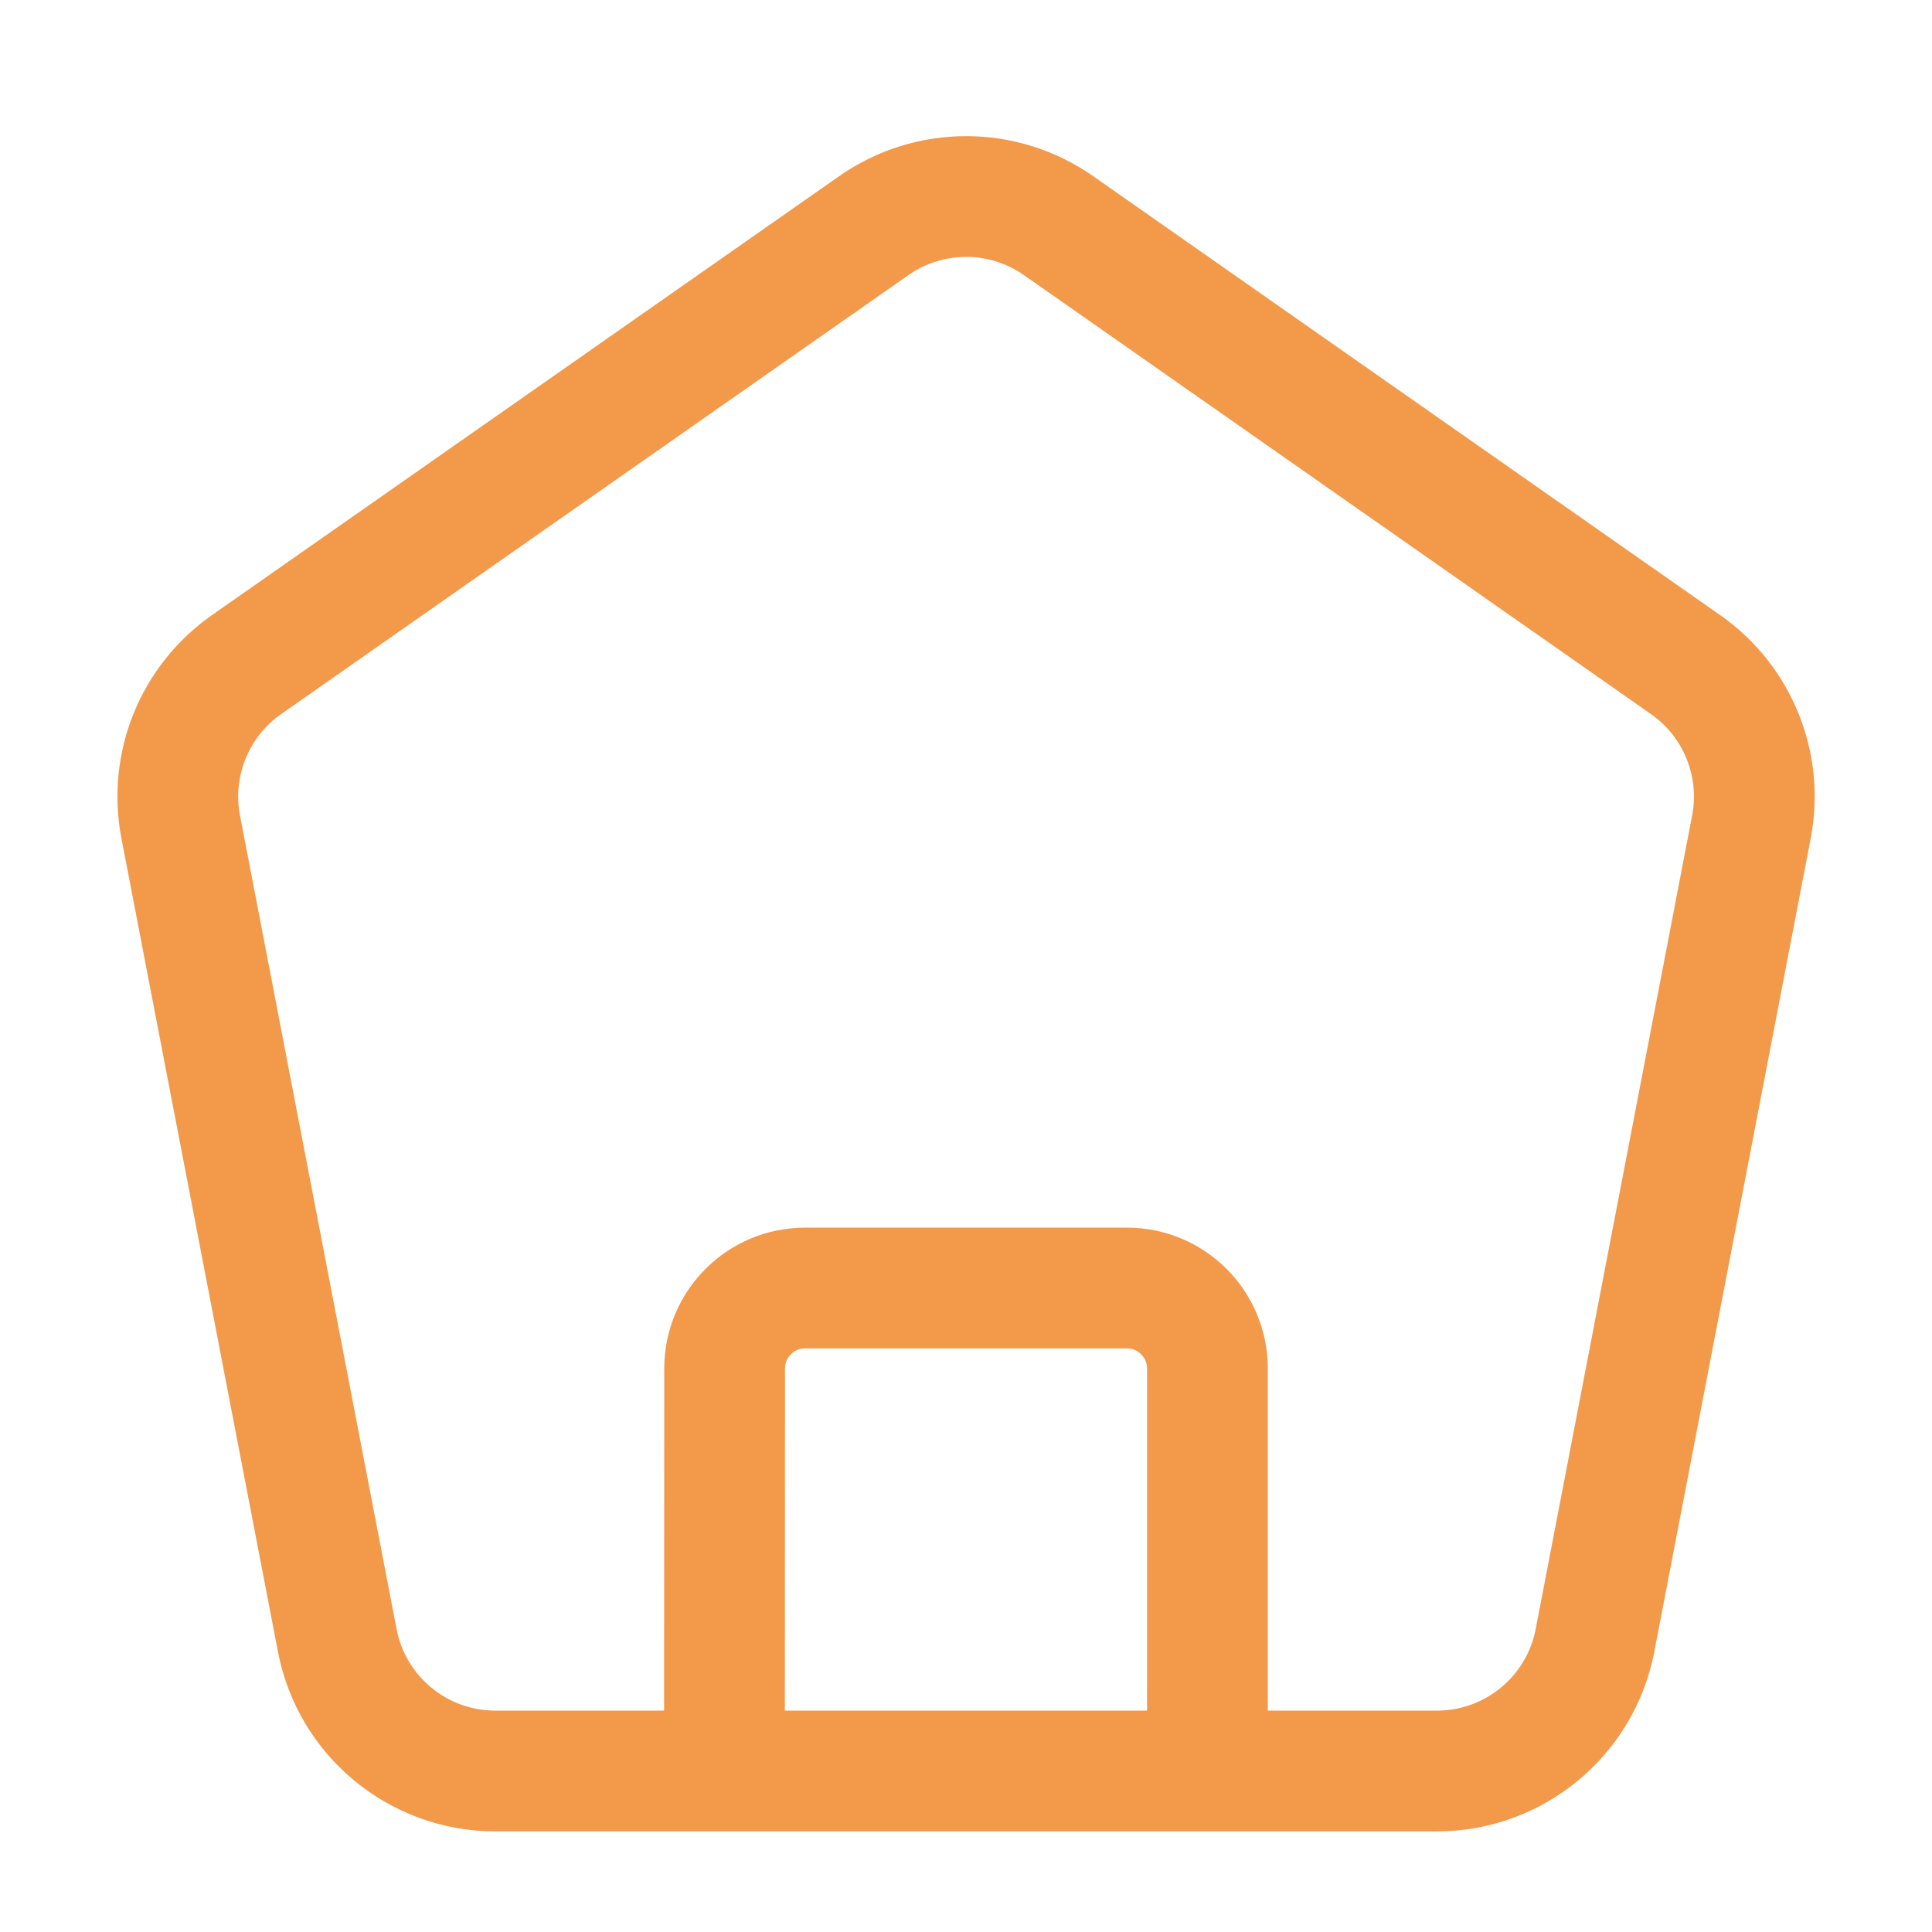
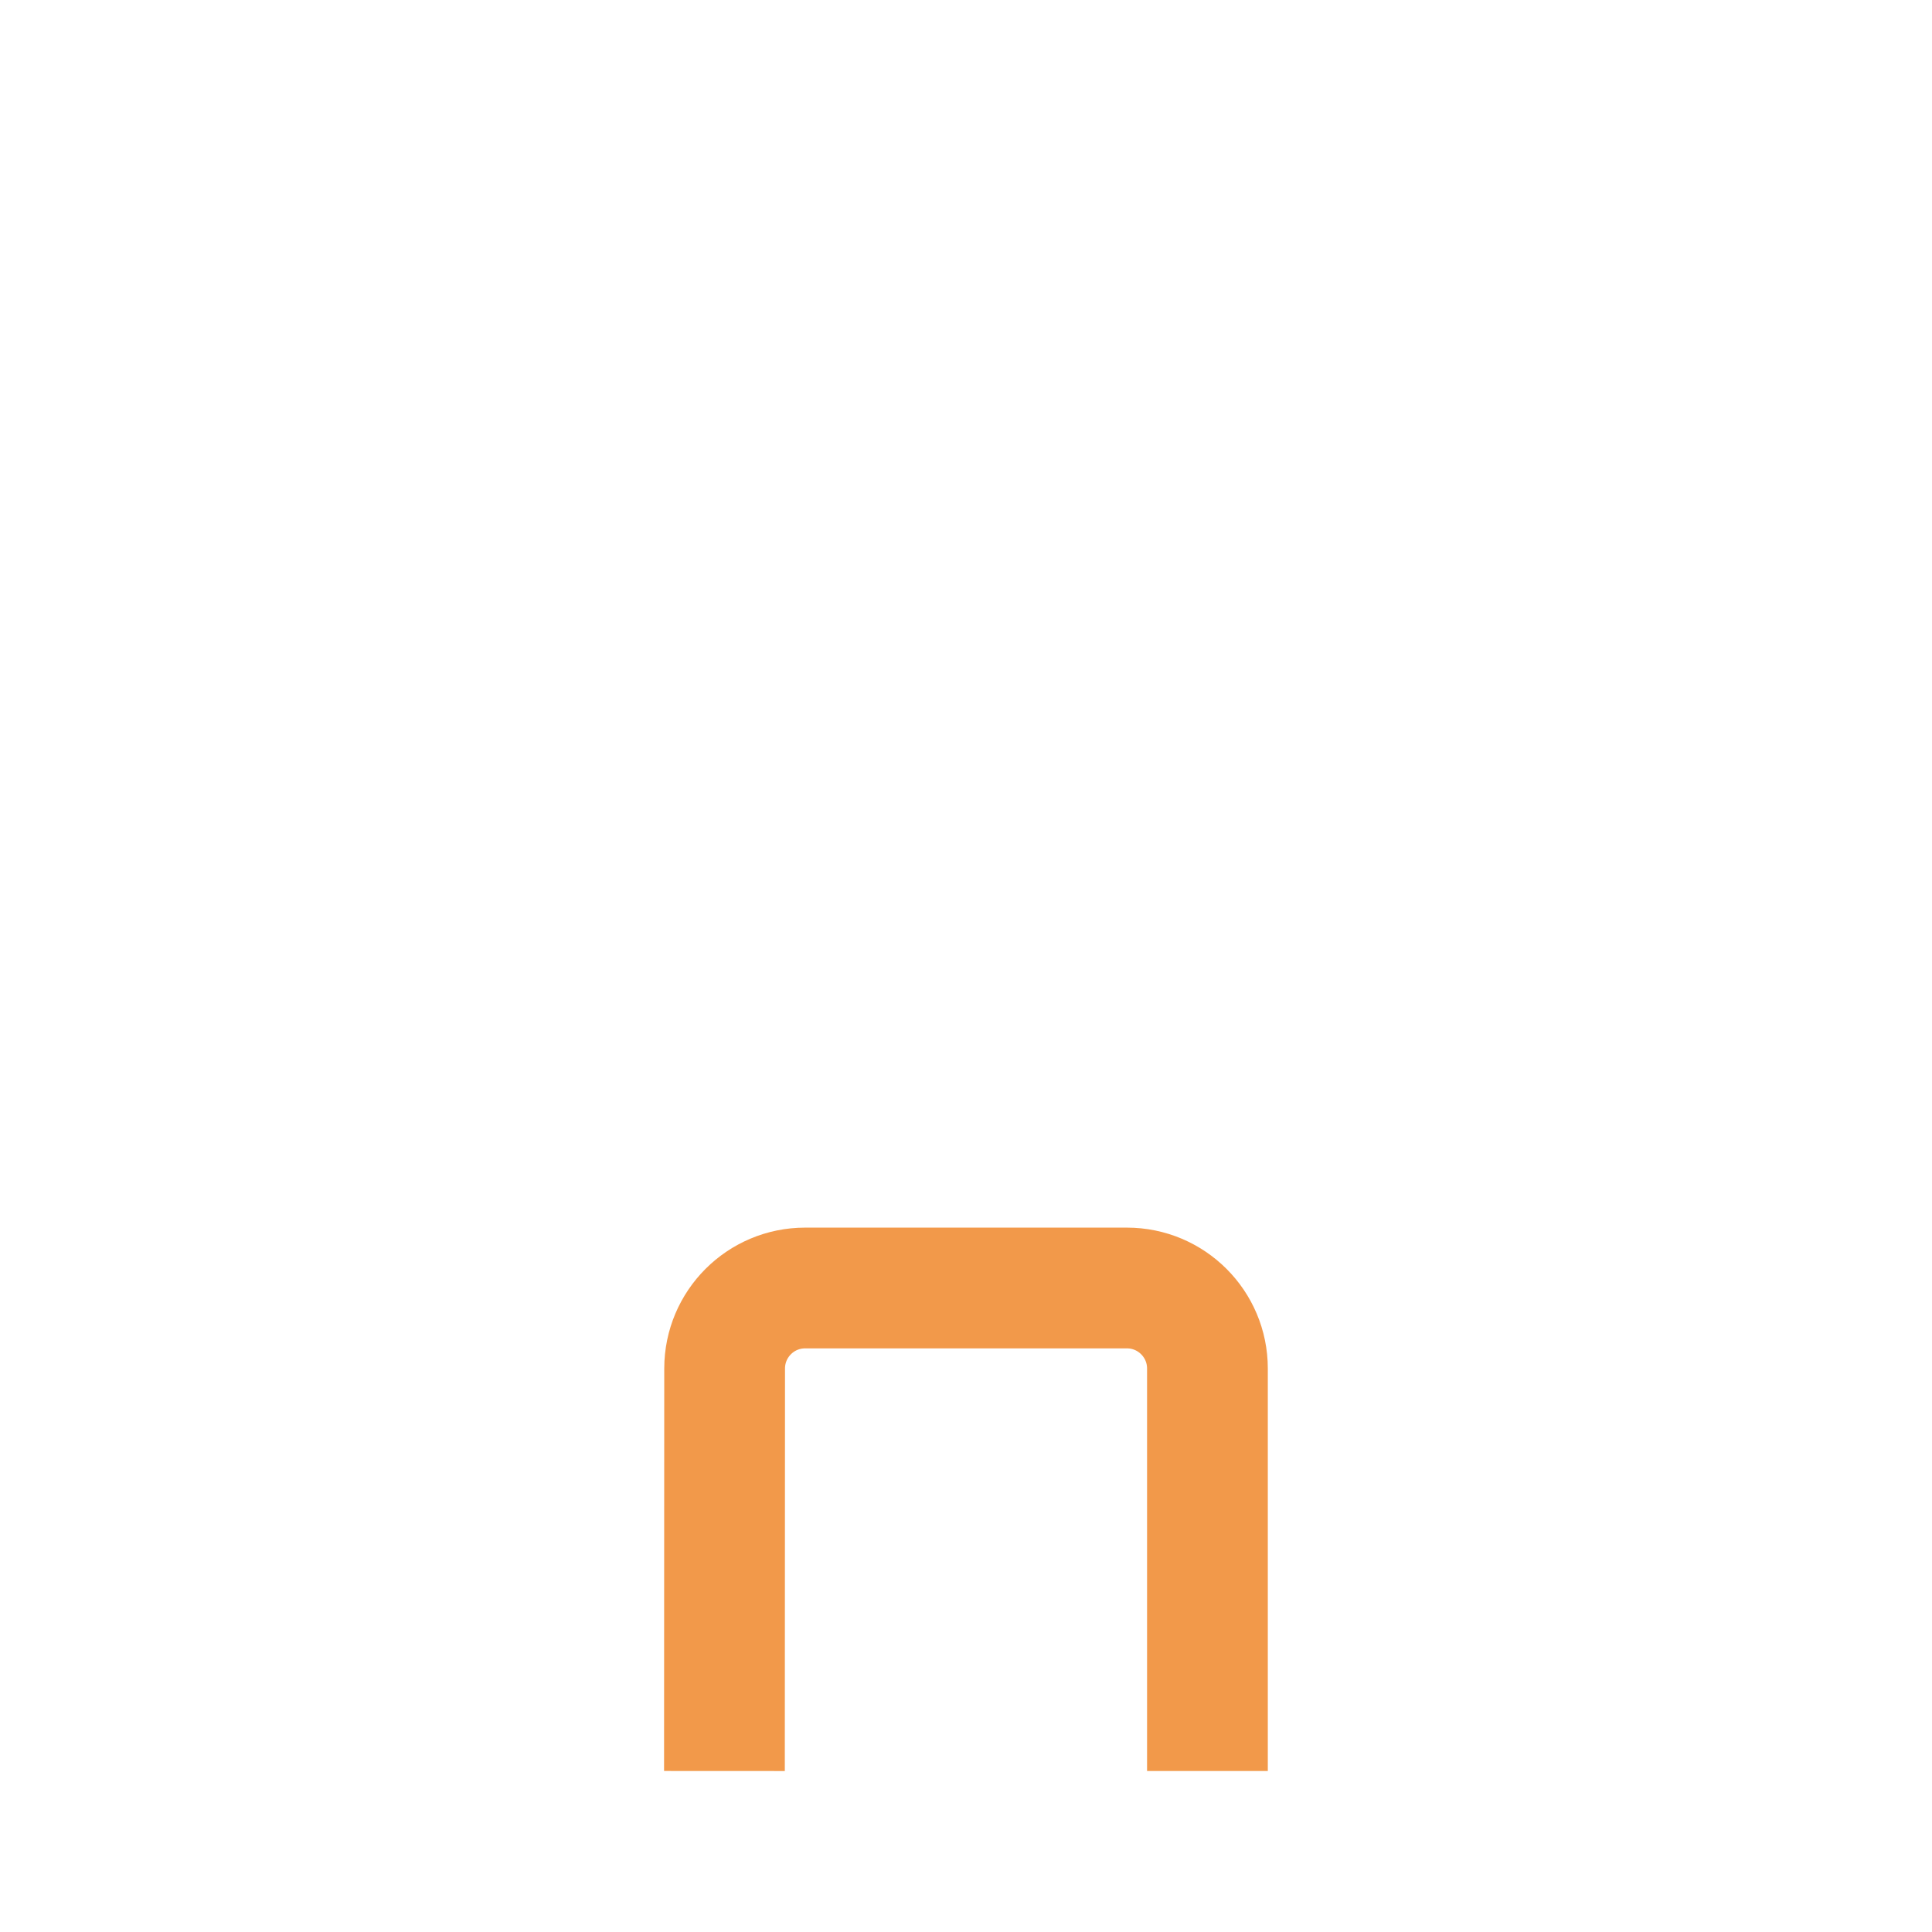
<svg xmlns="http://www.w3.org/2000/svg" width="30" height="30" viewBox="0 0 30 30" fill="none">
  <path d="M11.249 27.5L11.252 21.249C11.253 20.559 11.812 20 12.502 20H17.499C18.189 20 18.749 20.56 18.749 21.25V27.5" stroke="#F2994A" stroke-width="1.875" />
-   <path d="M24.767 25.472L27.196 12.841C27.382 11.873 26.982 10.886 26.175 10.321L16.436 3.503C15.575 2.901 14.429 2.901 13.569 3.503L3.828 10.32C3.02 10.886 2.62 11.873 2.806 12.841L5.237 25.472C5.463 26.649 6.493 27.5 7.692 27.5H22.312C23.511 27.5 24.541 26.649 24.767 25.472Z" stroke="#F2994A" stroke-width="1.875" stroke-linejoin="round" />
</svg>